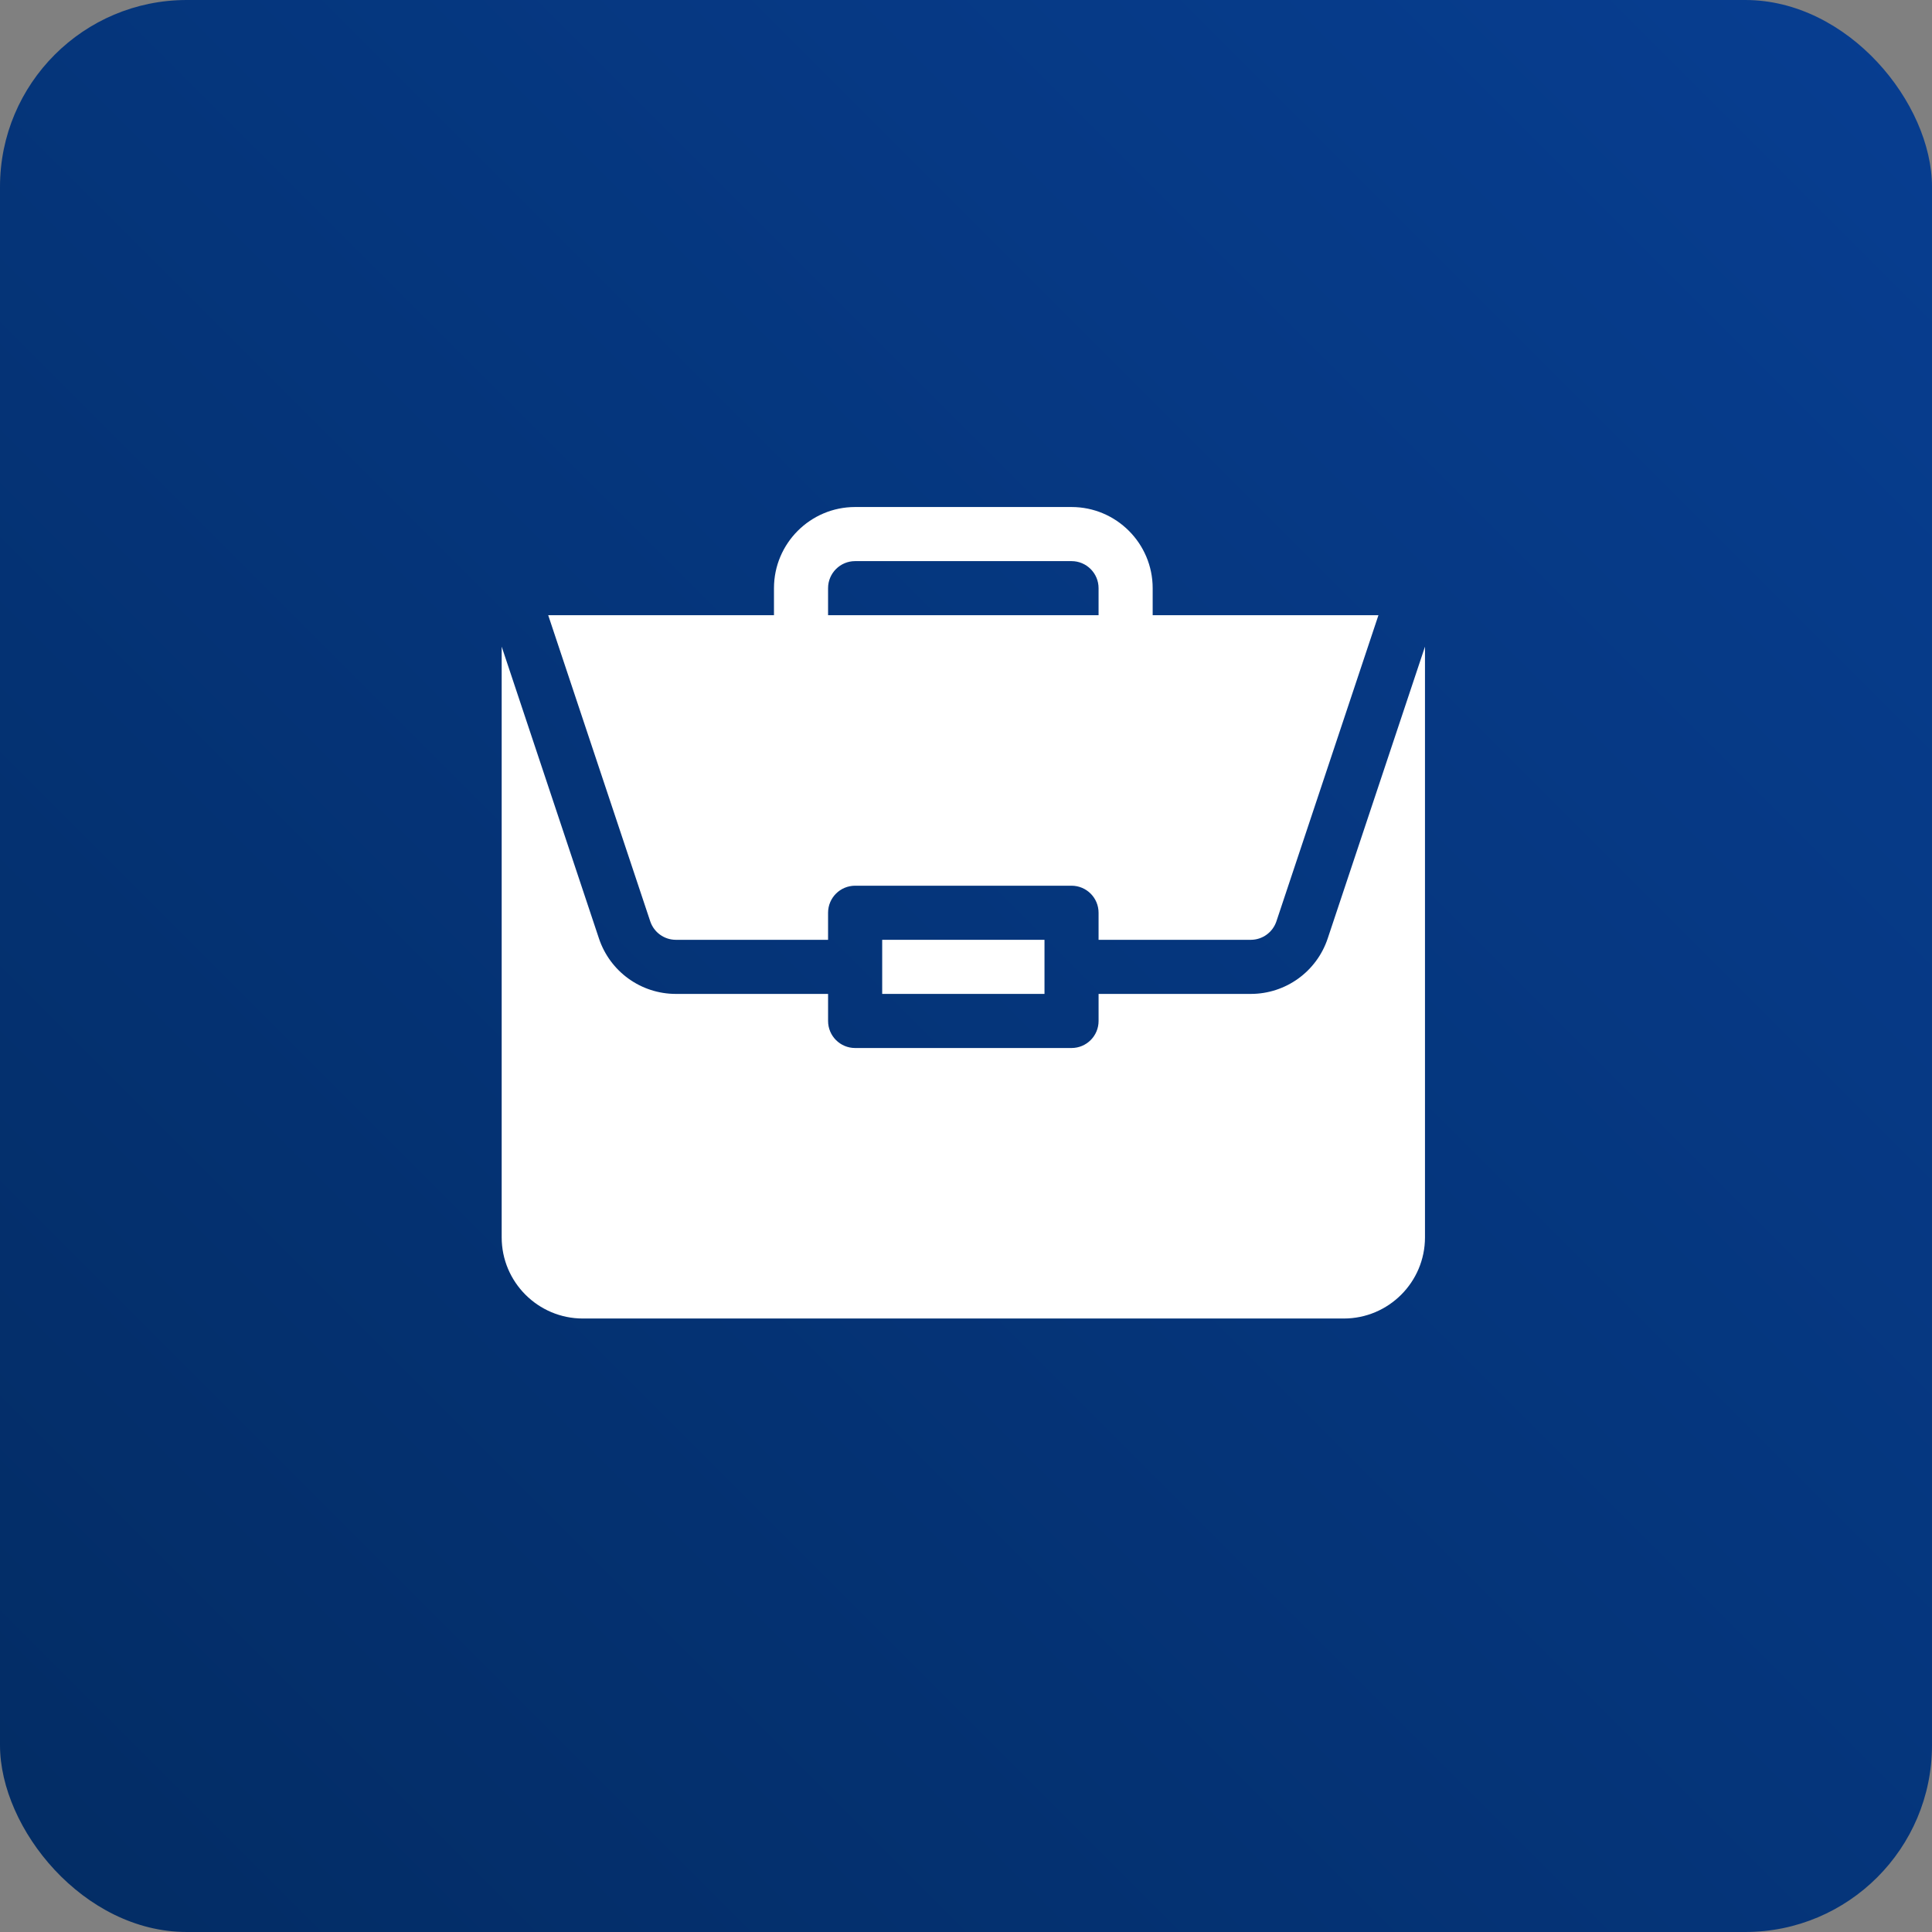
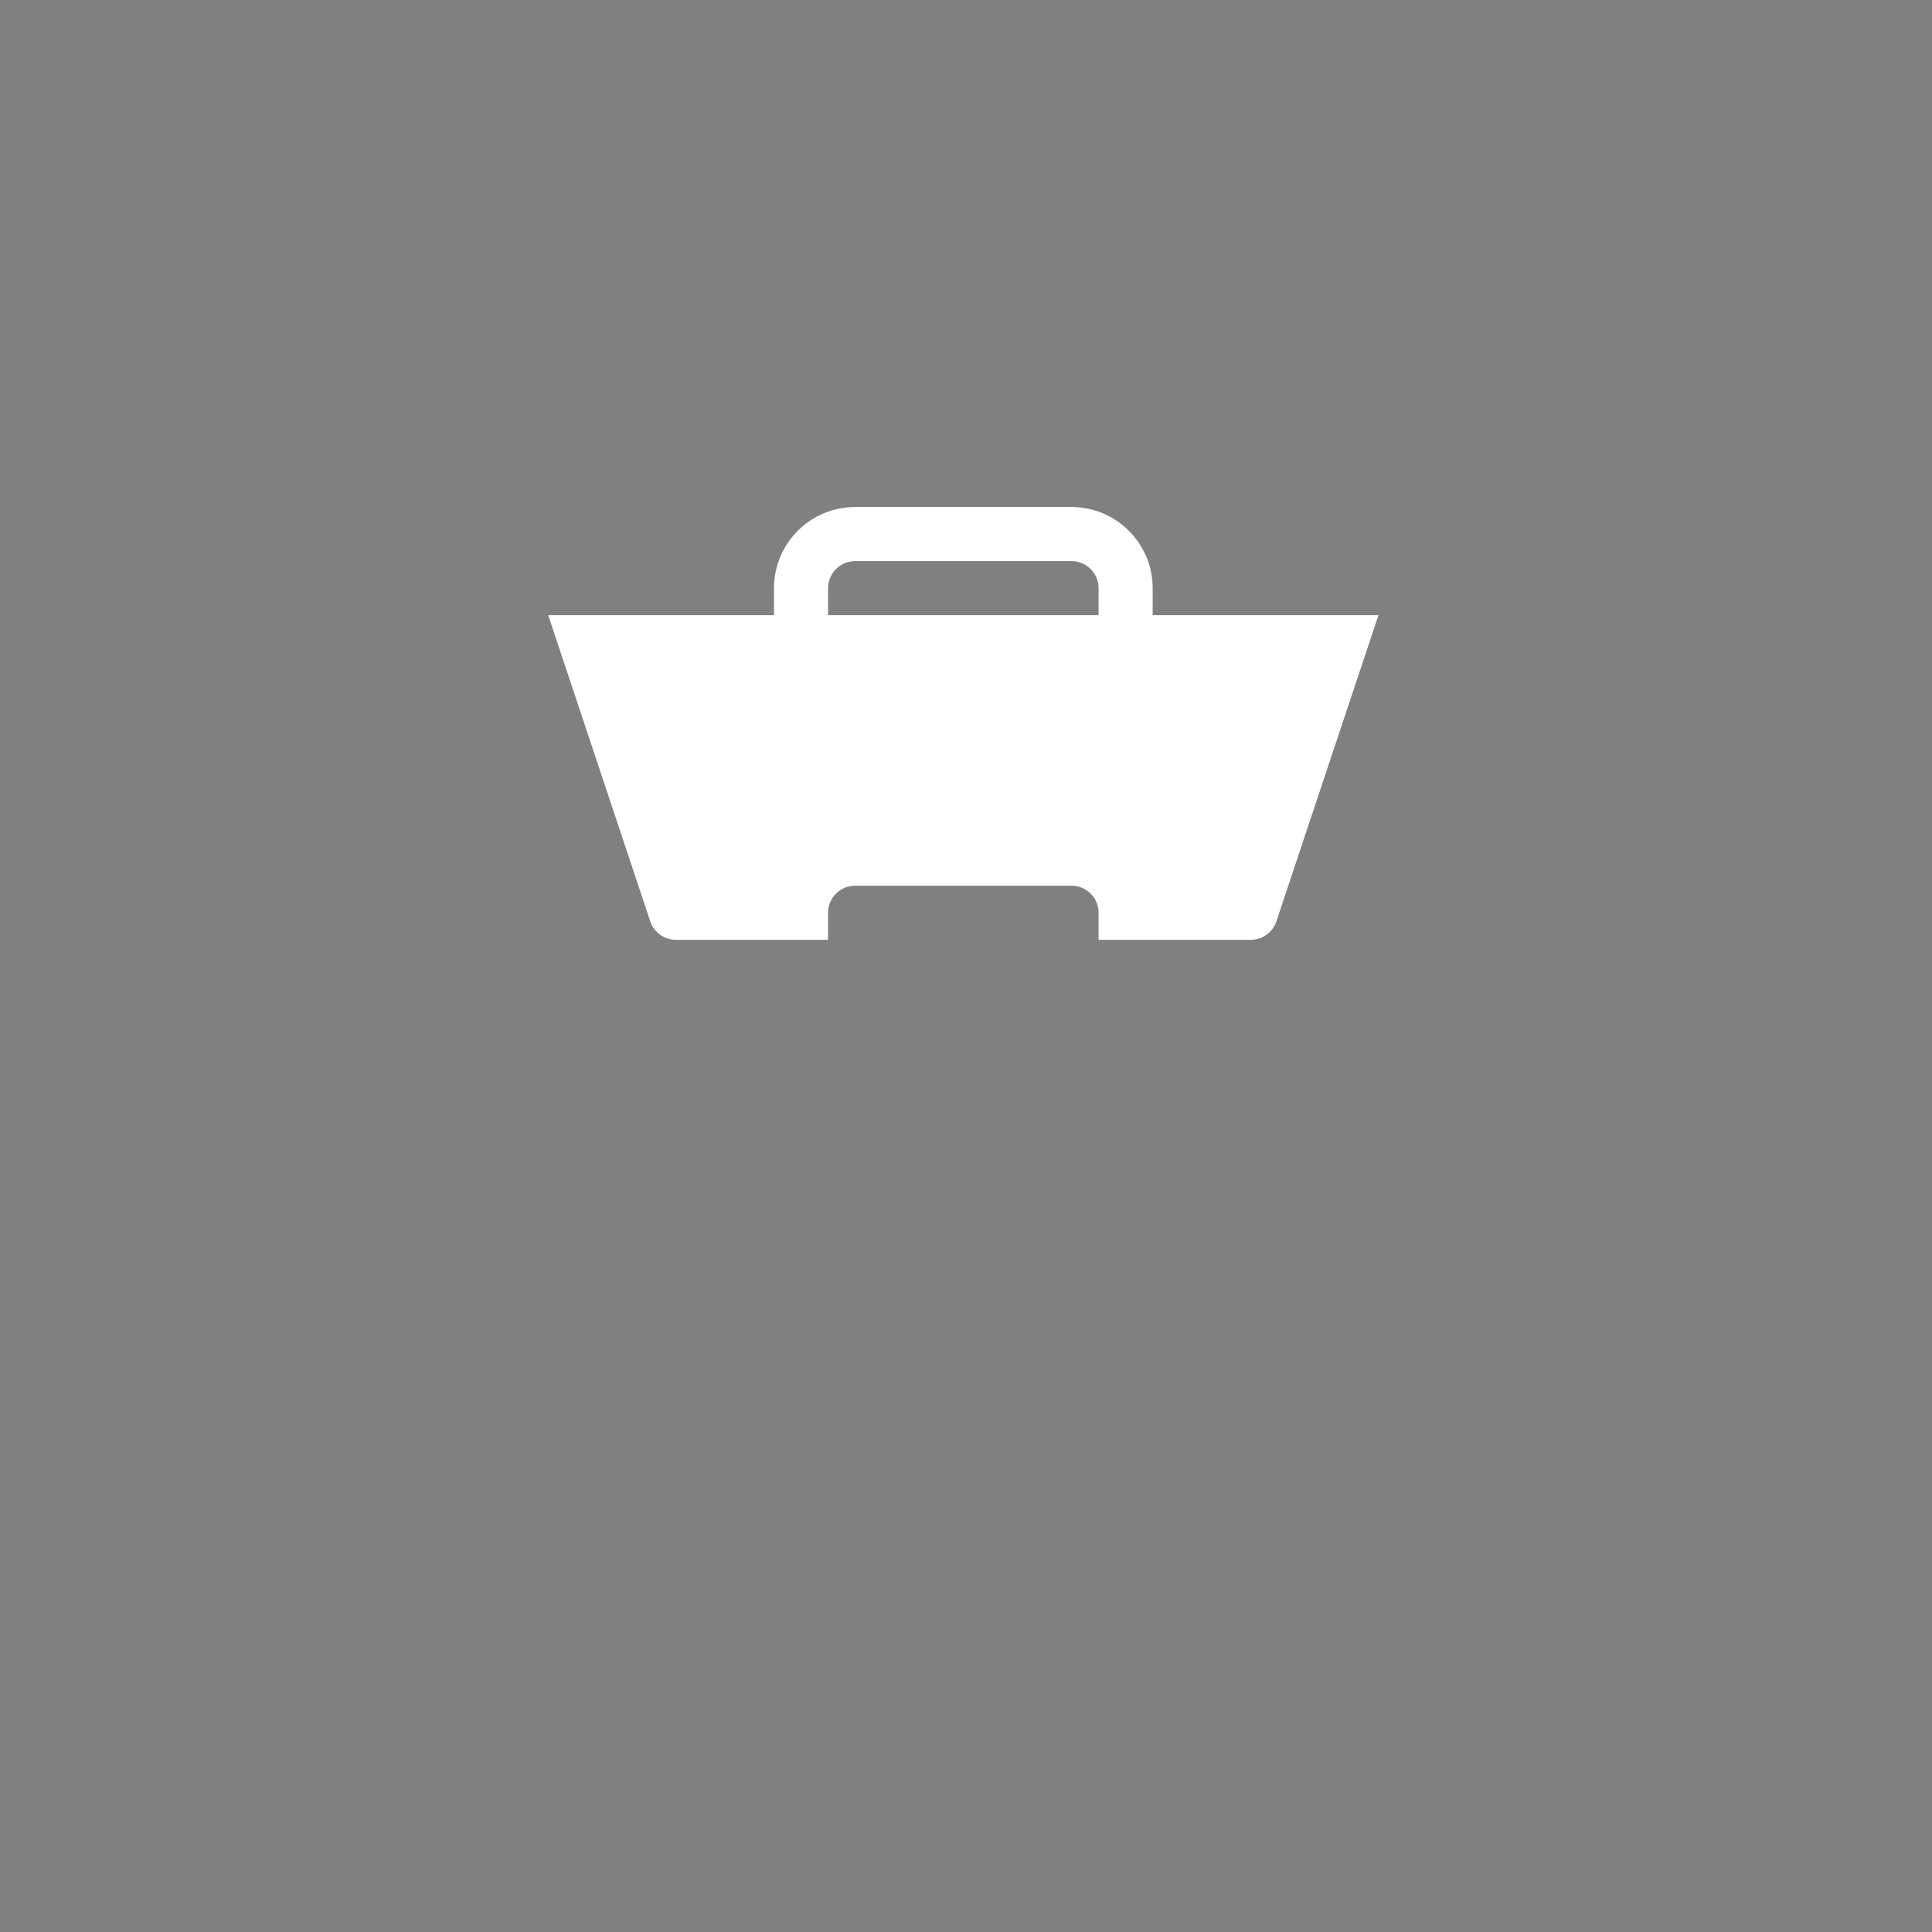
<svg xmlns="http://www.w3.org/2000/svg" width="362" height="362" viewBox="0 0 362 362" fill="none">
  <rect x="0" y="0" width="362" height="362" fill="#808080" stroke="none" />
-   <rect width="362" height="362" rx="35" fill="url(#paint0_linear_2614_37)" />
-   <path d="M165.297 176.094H195.707V186.23H165.297V176.094Z" fill="white" />
-   <path d="M234.353 186.231H205.842V191.299C205.842 194.1 203.574 196.367 200.773 196.367H160.227C157.426 196.367 155.158 194.1 155.158 191.299V186.231H126.647C120.094 186.231 114.299 182.053 112.224 175.836L94 121.156V231.846C94 240.23 100.821 247.051 109.205 247.051H251.795C260.179 247.051 267 240.23 267 231.846V121.16L248.775 175.836C246.701 182.053 240.906 186.231 234.353 186.231V186.231Z" fill="white" />
  <path d="M200.772 95H160.225C151.841 95 145.02 101.821 145.02 110.205V115.273H102.719L121.835 172.629C122.528 174.703 124.463 176.094 126.646 176.094H155.156V171.025C155.156 168.225 157.424 165.957 160.225 165.957H200.772C203.573 165.957 205.84 168.225 205.84 171.025V176.094H234.351C236.534 176.094 238.469 174.703 239.162 172.629L258.279 115.273H215.977V110.205C215.977 101.821 209.156 95 200.772 95V95ZM155.156 115.273V110.205C155.156 107.408 157.428 105.137 160.225 105.137H200.772C203.569 105.137 205.84 107.408 205.84 110.205V115.273H155.156Z" fill="white" />
  <defs>
    <linearGradient id="paint0_linear_2614_37" x1="0" y1="362" x2="362" y2="0" gradientUnits="userSpaceOnUse">
      <stop stop-color="#032C64" />
      <stop offset="1" stop-color="#073E91" />
    </linearGradient>
  </defs>
</svg>